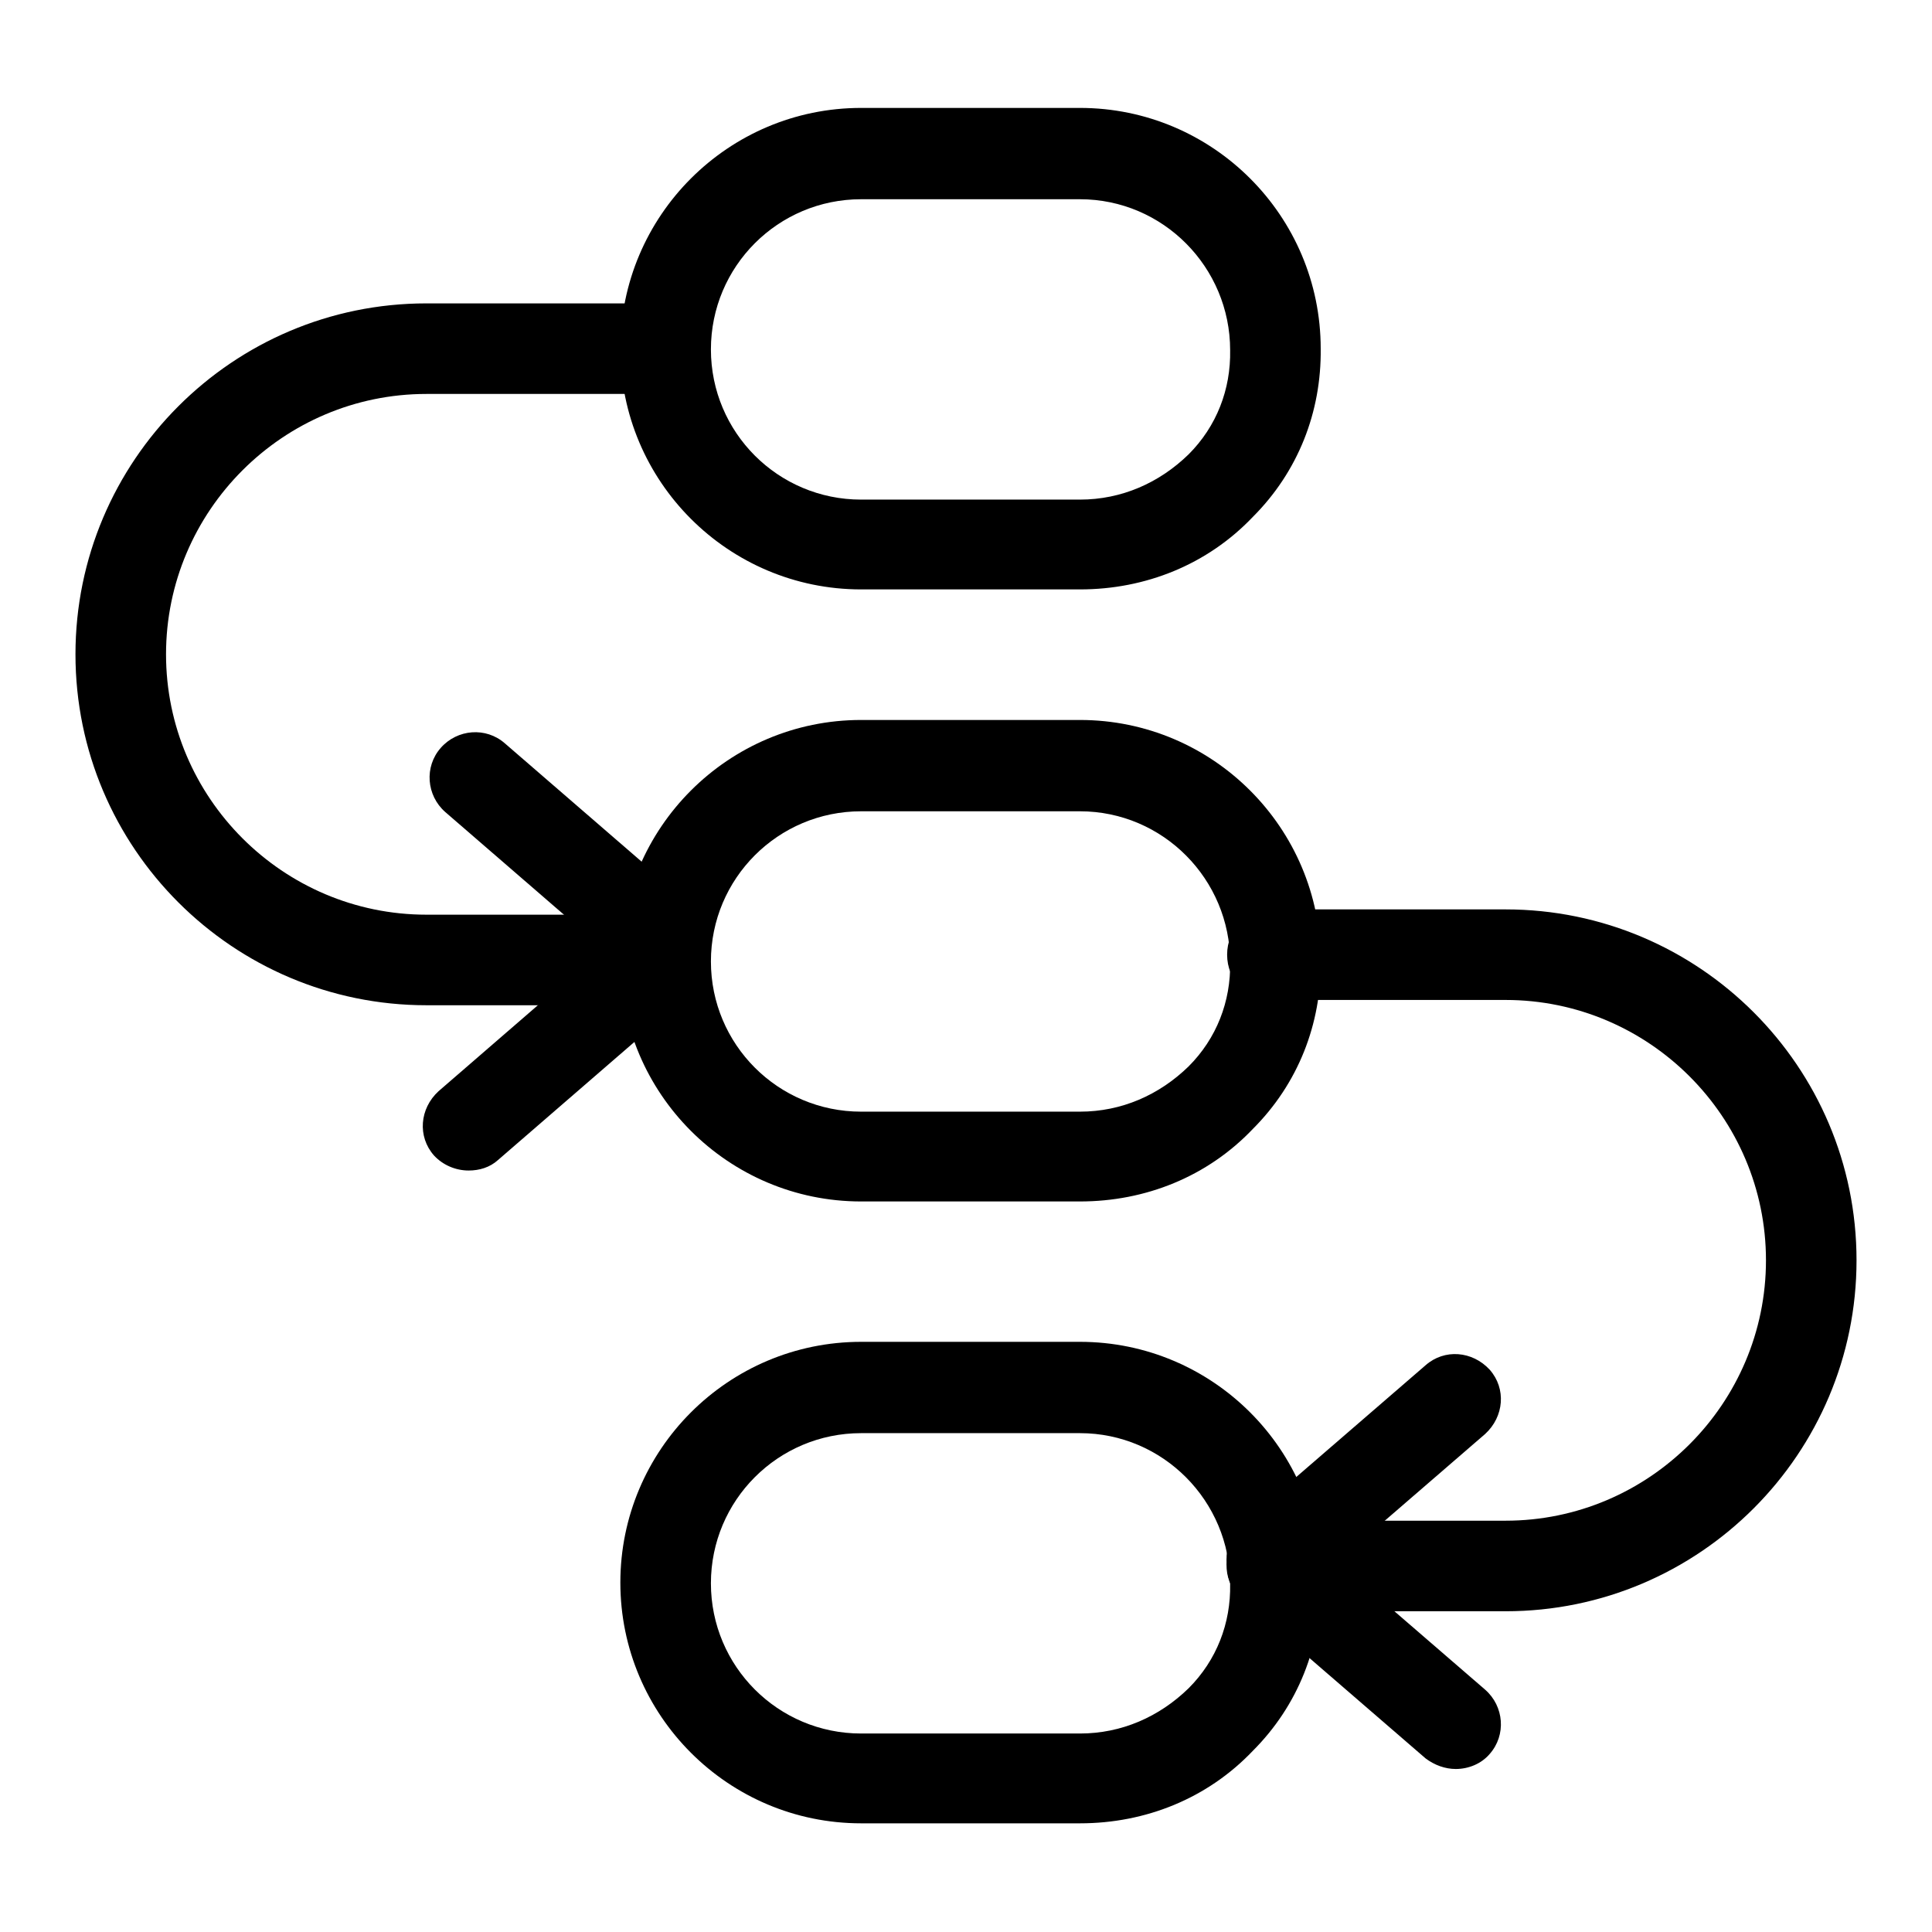
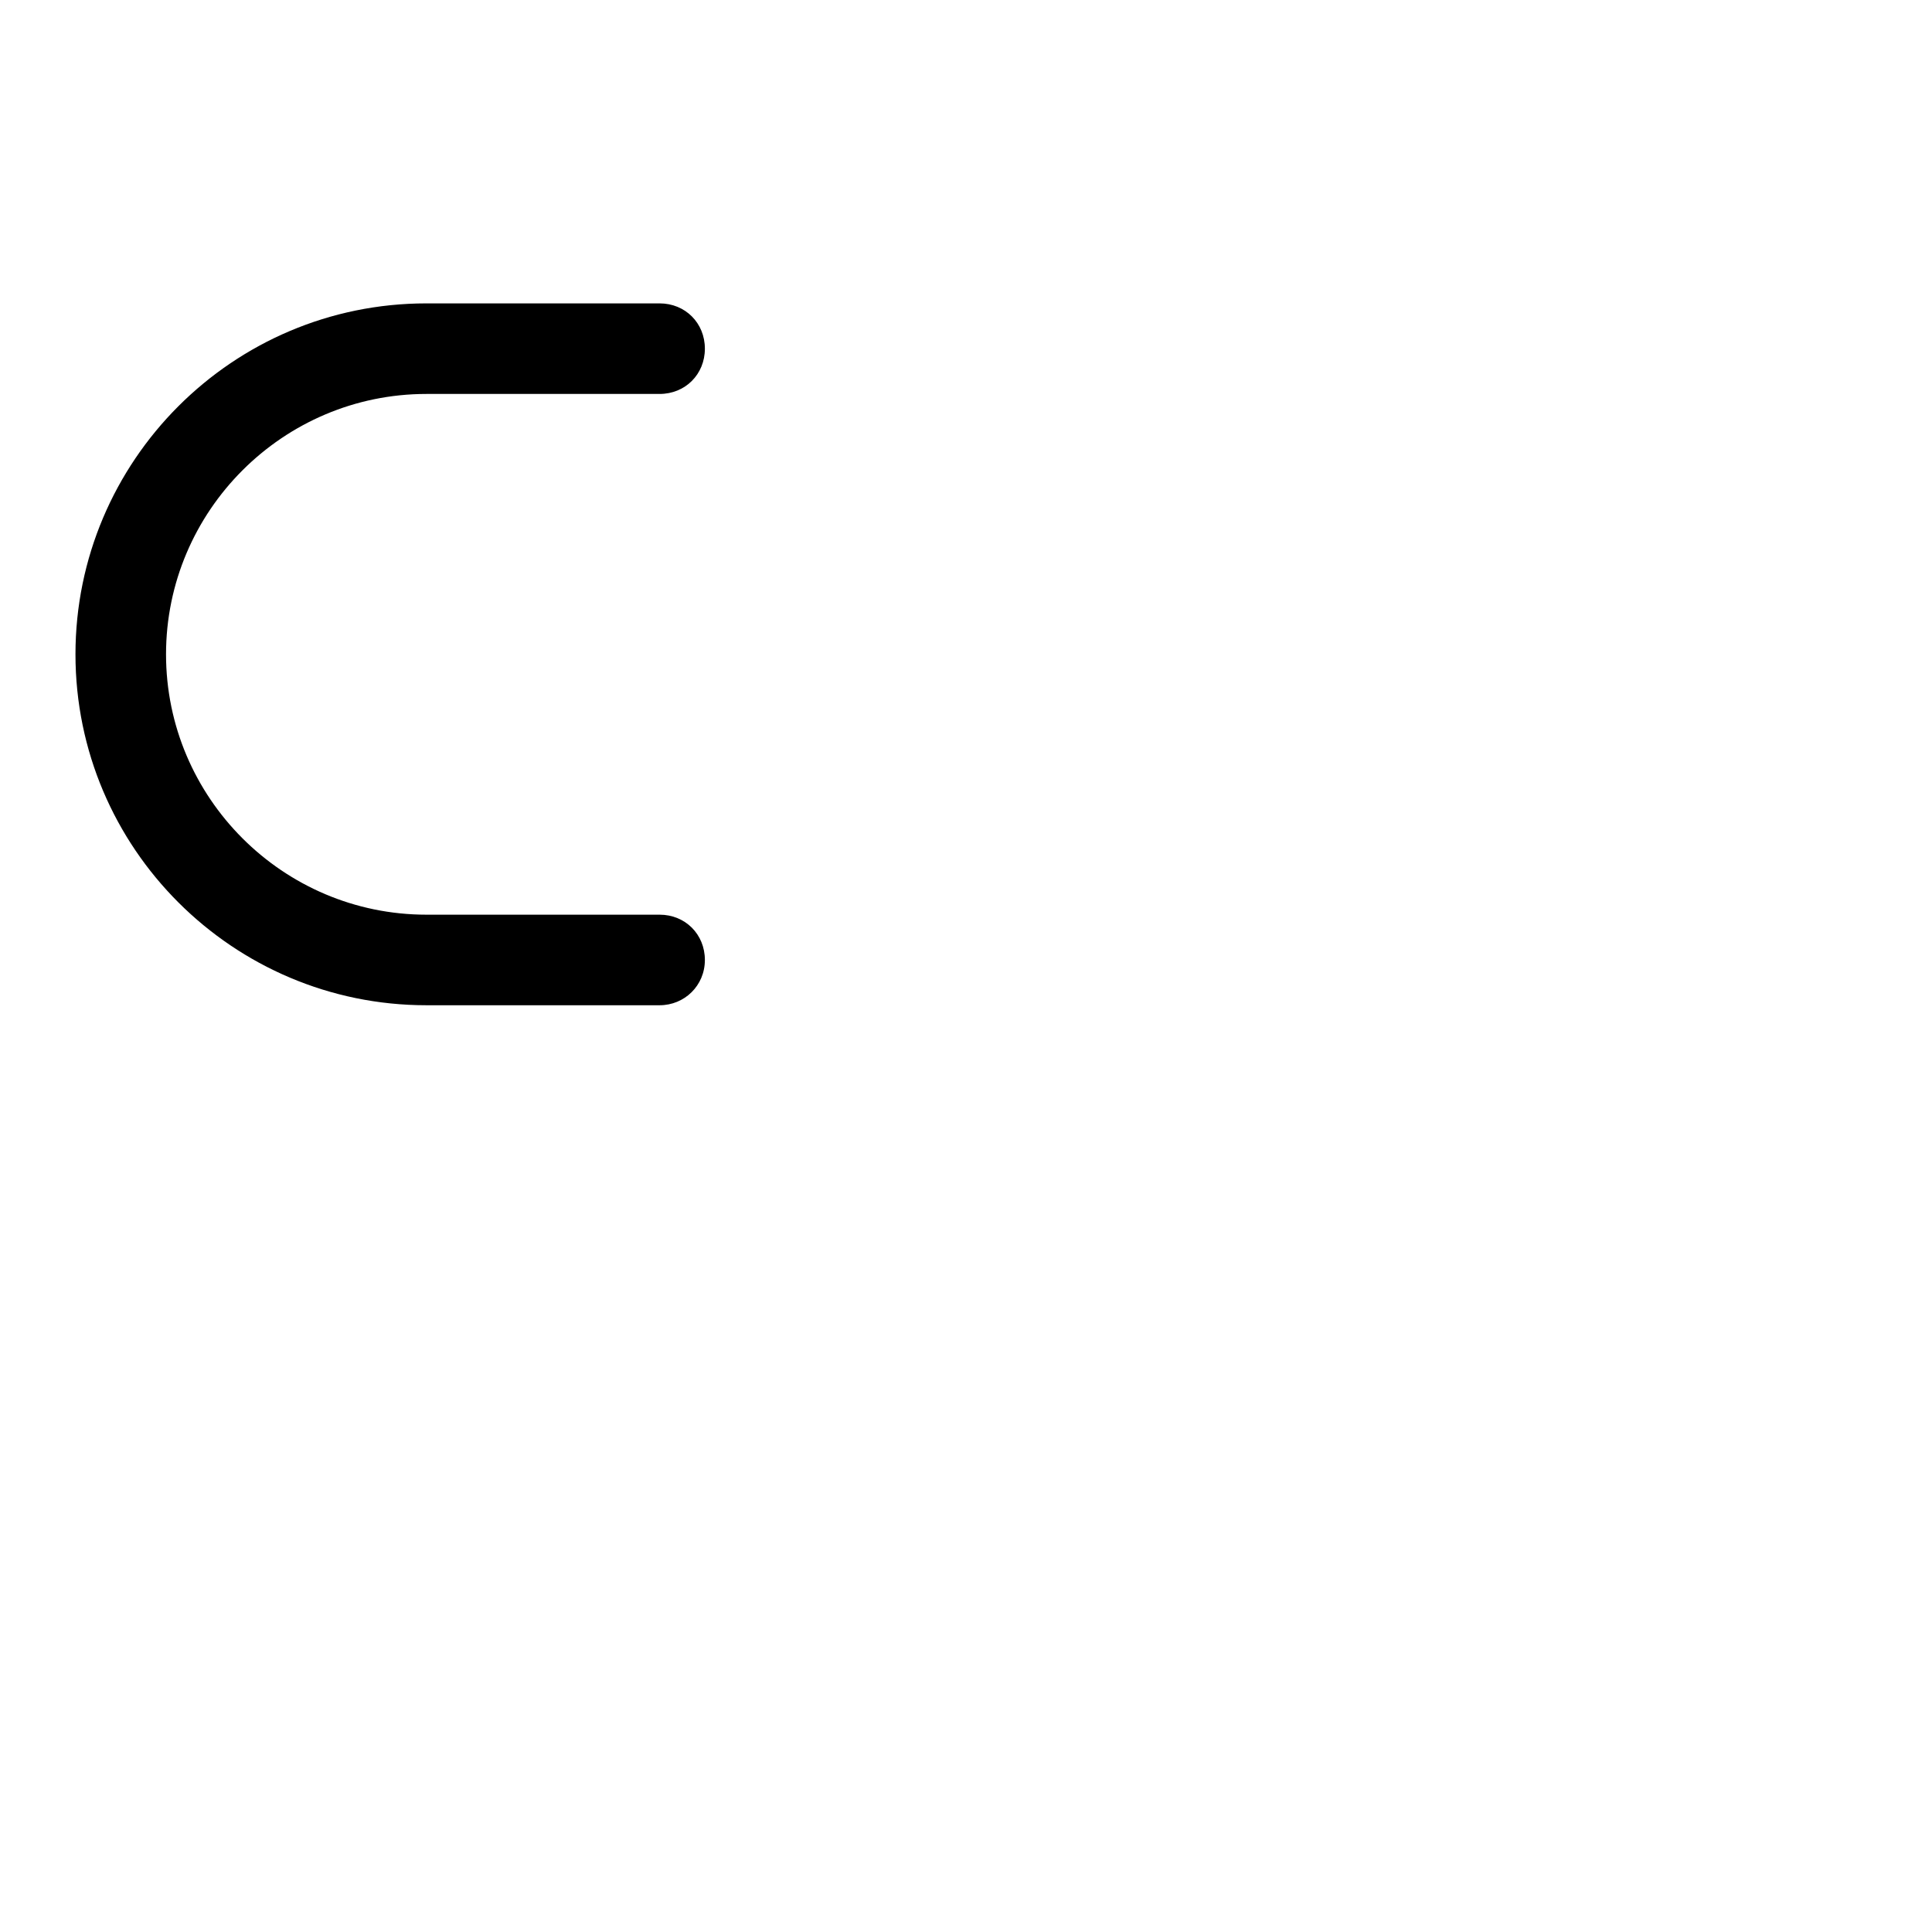
<svg xmlns="http://www.w3.org/2000/svg" version="1.1" x="0px" y="0px" viewBox="0 0 256 256" enable-background="new 0 0 256 256" xml:space="preserve">
  <g>
-     <path fill="#000000" d="M143.1,78.1h-29c-17.6,0-31.9-14.3-31.9-31.9s14.3-31.9,31.9-31.9h29c17.6,0,31.9,14.3,31.9,31.9 c0.1,8.4-3,16.3-9,22.3C160,74.8,151.8,78.1,143.1,78.1z M114.1,26.4c-11,0-19.9,8.9-19.9,19.9c0,11,8.9,19.9,19.9,19.9h29 c5.5,0,10.5-2.2,14.4-6c3.7-3.7,5.6-8.6,5.5-13.8c0-11-8.9-20-19.9-20H114.1z M143.1,159.2h-29c-17.6,0-31.9-14.3-31.9-31.9 s14.3-31.9,31.9-31.9h29c17.6,0,31.9,14.3,31.9,31.9c0.1,8.4-3,16.3-9,22.3C160,155.9,151.8,159.2,143.1,159.2z M114.1,107.5 c-11,0-19.9,8.9-19.9,19.9s8.9,19.9,19.9,19.9h29c5.5,0,10.5-2.2,14.4-6c3.7-3.7,5.6-8.6,5.5-13.8c0-11-8.9-20-19.9-20H114.1z  M143.1,241.6h-29c-17.6,0-31.9-14.3-31.9-31.9s14.3-31.9,31.9-31.9h29c17.6,0,31.9,14.3,31.9,31.9c0.1,8.4-3,16.3-9,22.3 C160,238.3,151.8,241.6,143.1,241.6z M114.1,189.9c-11,0-19.9,8.9-19.9,19.9s8.9,19.9,19.9,19.9h29c5.5,0,10.5-2.2,14.4-6 c3.7-3.7,5.6-8.6,5.5-13.8c0-11-8.9-20-19.9-20H114.1L114.1,189.9z" />
    <path fill="#000000" d="M87.4,133.2H56.5c-25.6,0-46.5-20.8-46.5-46.5c0-25.6,20.8-46.5,46.5-46.5h30.9c3.4,0,6,2.6,6,6s-2.6,6-6,6 H56.5c-19,0-34.5,15.5-34.5,34.5c0,19,15.5,34.5,34.5,34.5h30.9c3.4,0,6,2.6,6,6C93.4,130.6,90.7,133.2,87.4,133.2z" />
-     <path fill="#000000" d="M62.1,155.1c-1.7,0-3.4-0.7-4.6-2c-2.2-2.5-1.9-6.2,0.6-8.5l25.3-21.9c2.5-2.2,6.2-1.9,8.5,0.6 c2.2,2.5,1.9,6.2-0.6,8.5l-25.3,21.9C64.9,154.7,63.5,155.1,62.1,155.1z M199.5,213.5h-30.9c-3.4,0-6-2.6-6-6c0-3.4,2.6-6,6-6h30.9 c19,0,34.5-15.5,34.5-34.5s-15.5-34.5-34.5-34.5h-30.9c-3.4,0-6-2.6-6-6c0-3.4,2.6-6,6-6h30.9c25.6,0,46.5,20.8,46.5,46.5 C246,192.6,225.2,213.5,199.5,213.5z" />
-     <path fill="#000000" d="M192.9,234.4c-1.4,0-2.8-0.5-4-1.4l-24.3-21c-2.5-2.2-2.8-6-0.6-8.5c2.2-2.5,6-2.8,8.5-0.6l24.3,21 c2.5,2.2,2.8,6,0.6,8.5C196.3,233.7,194.6,234.4,192.9,234.4z" />
-     <path fill="#000000" d="M168.6,212.4c-1.7,0-3.4-0.7-4.6-2c-2.2-2.5-1.9-6.2,0.6-8.5l24.3-21c2.5-2.2,6.2-1.9,8.5,0.6 c2.2,2.5,1.9,6.2-0.6,8.5l-24.3,21C171.4,211.9,170,212.4,168.6,212.4z M88.2,130.8c-1.4,0-2.8-0.5-4-1.4l-25.2-21.8 c-2.5-2.2-2.8-6-0.6-8.5c2.2-2.5,6-2.8,8.5-0.6l25.2,21.8c2.5,2.2,2.8,6,0.6,8.5C91.6,130.1,89.9,130.8,88.2,130.8z" />
  </g>
</svg>